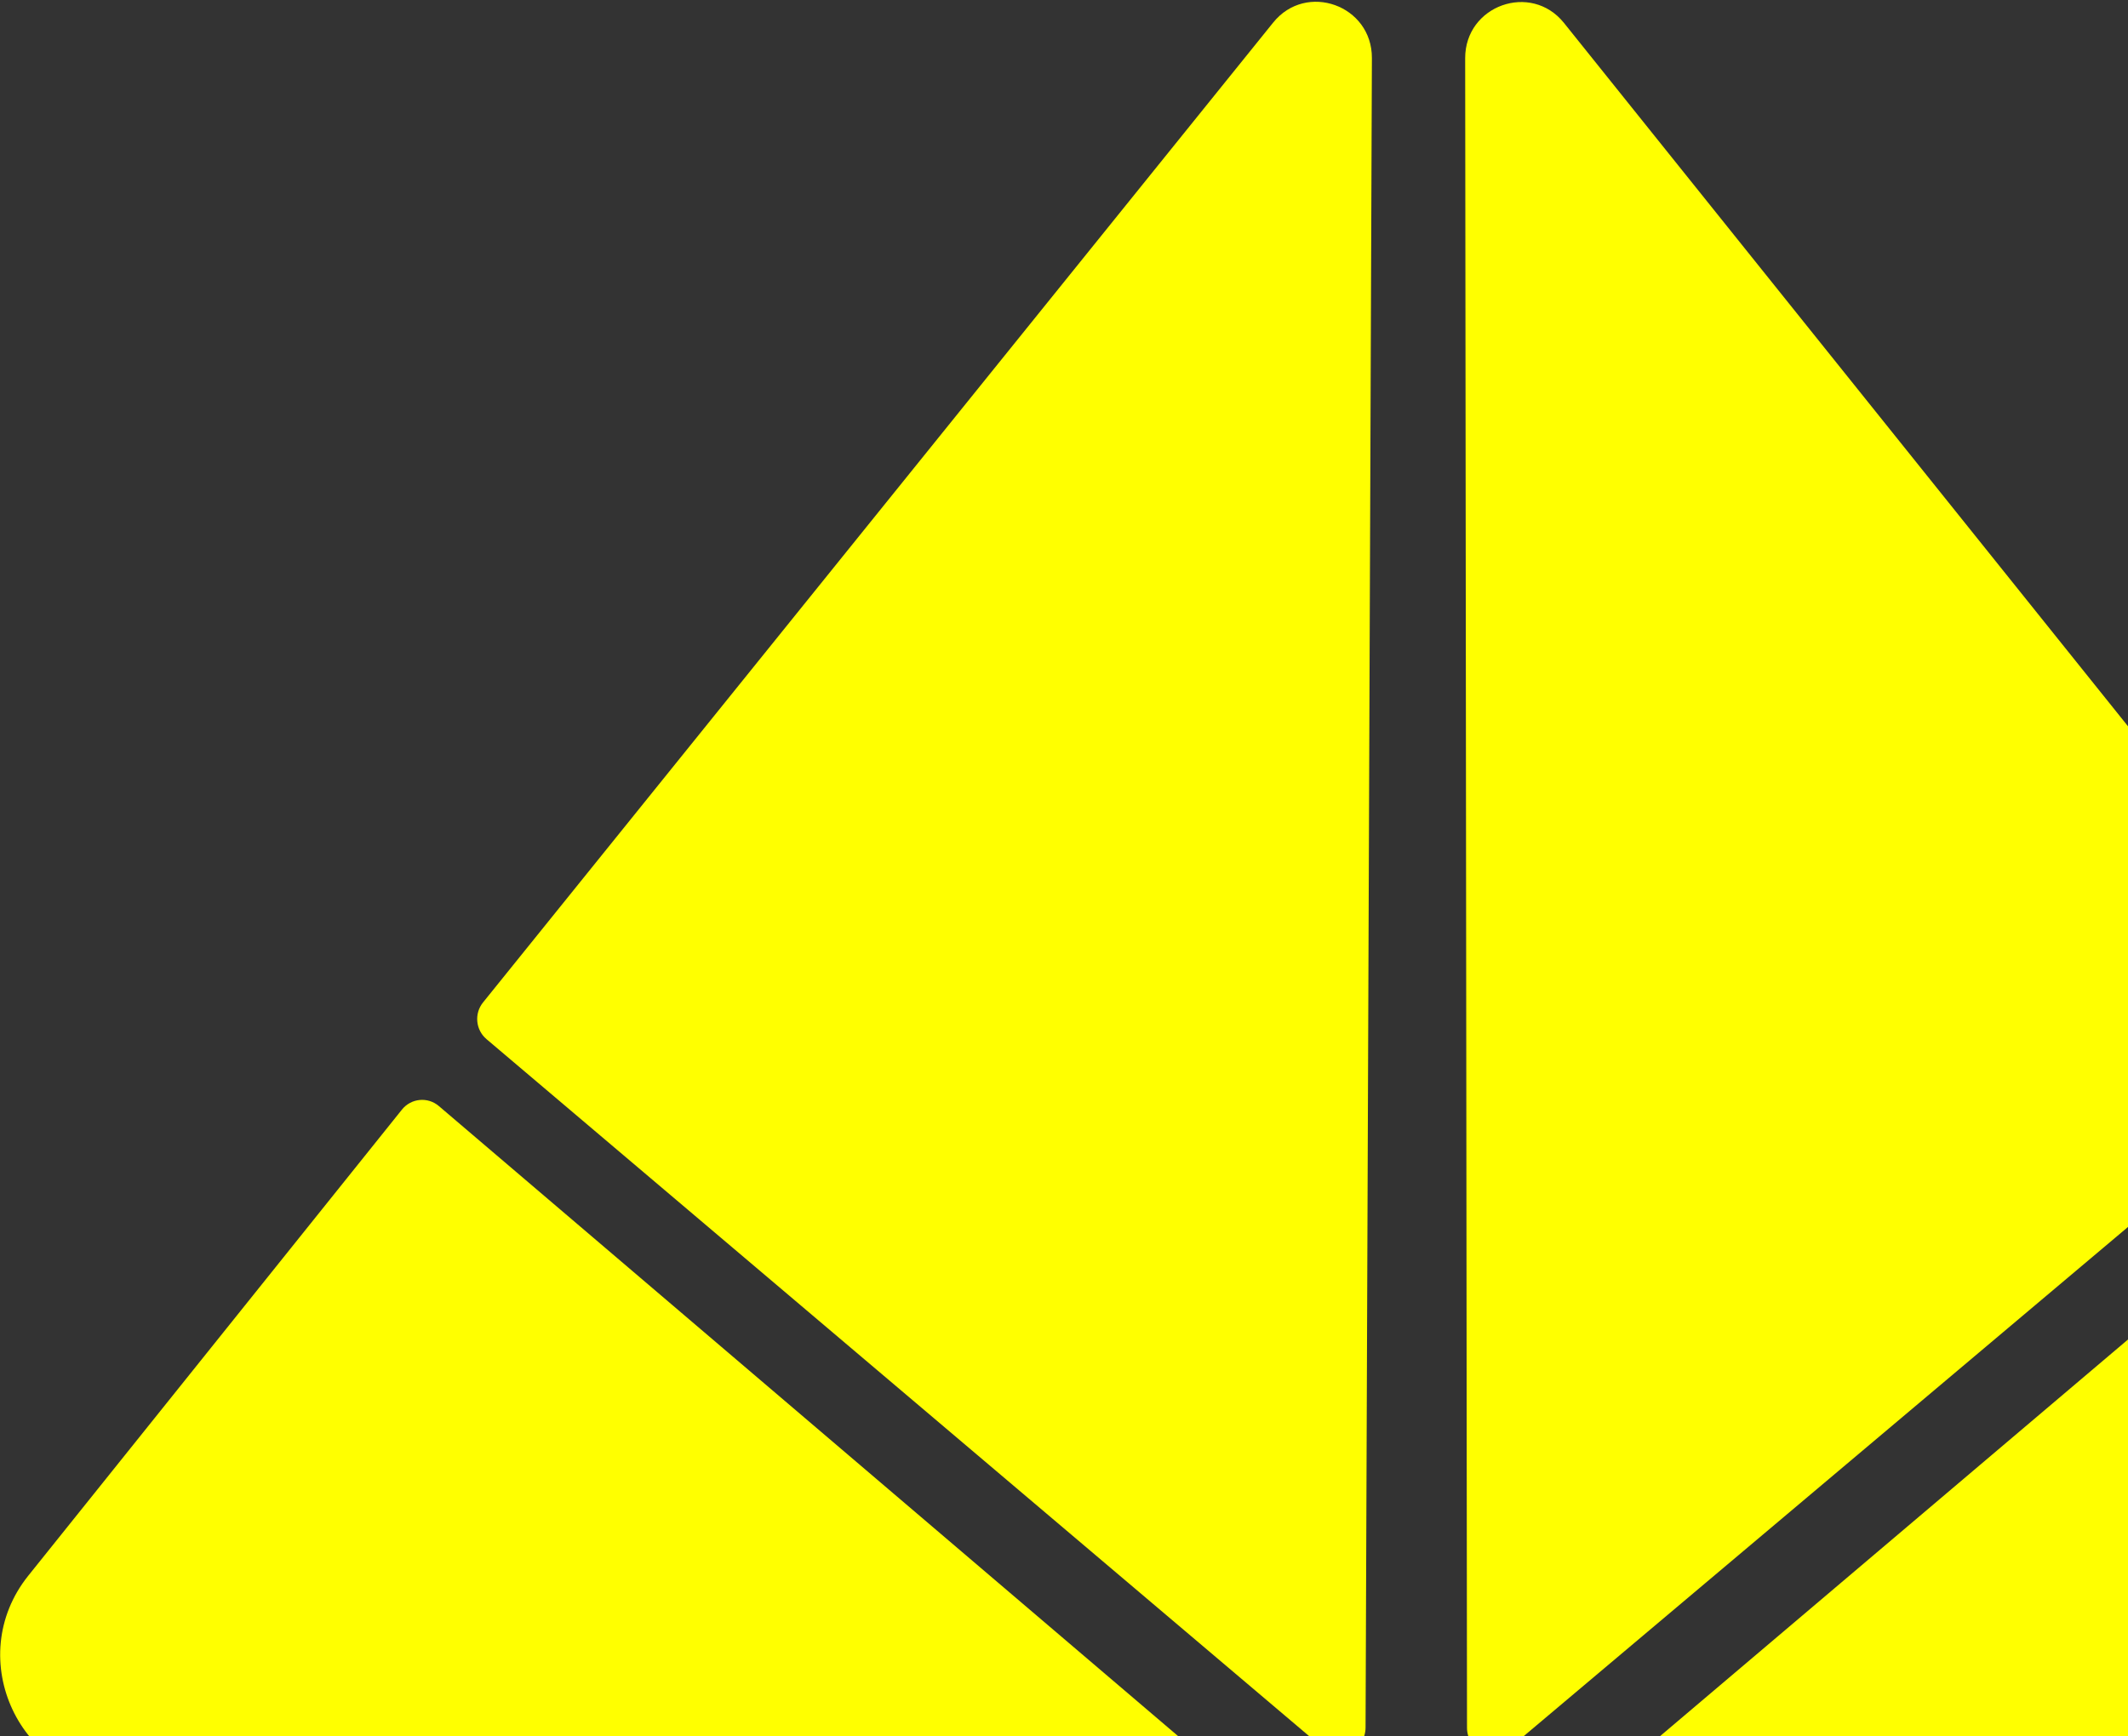
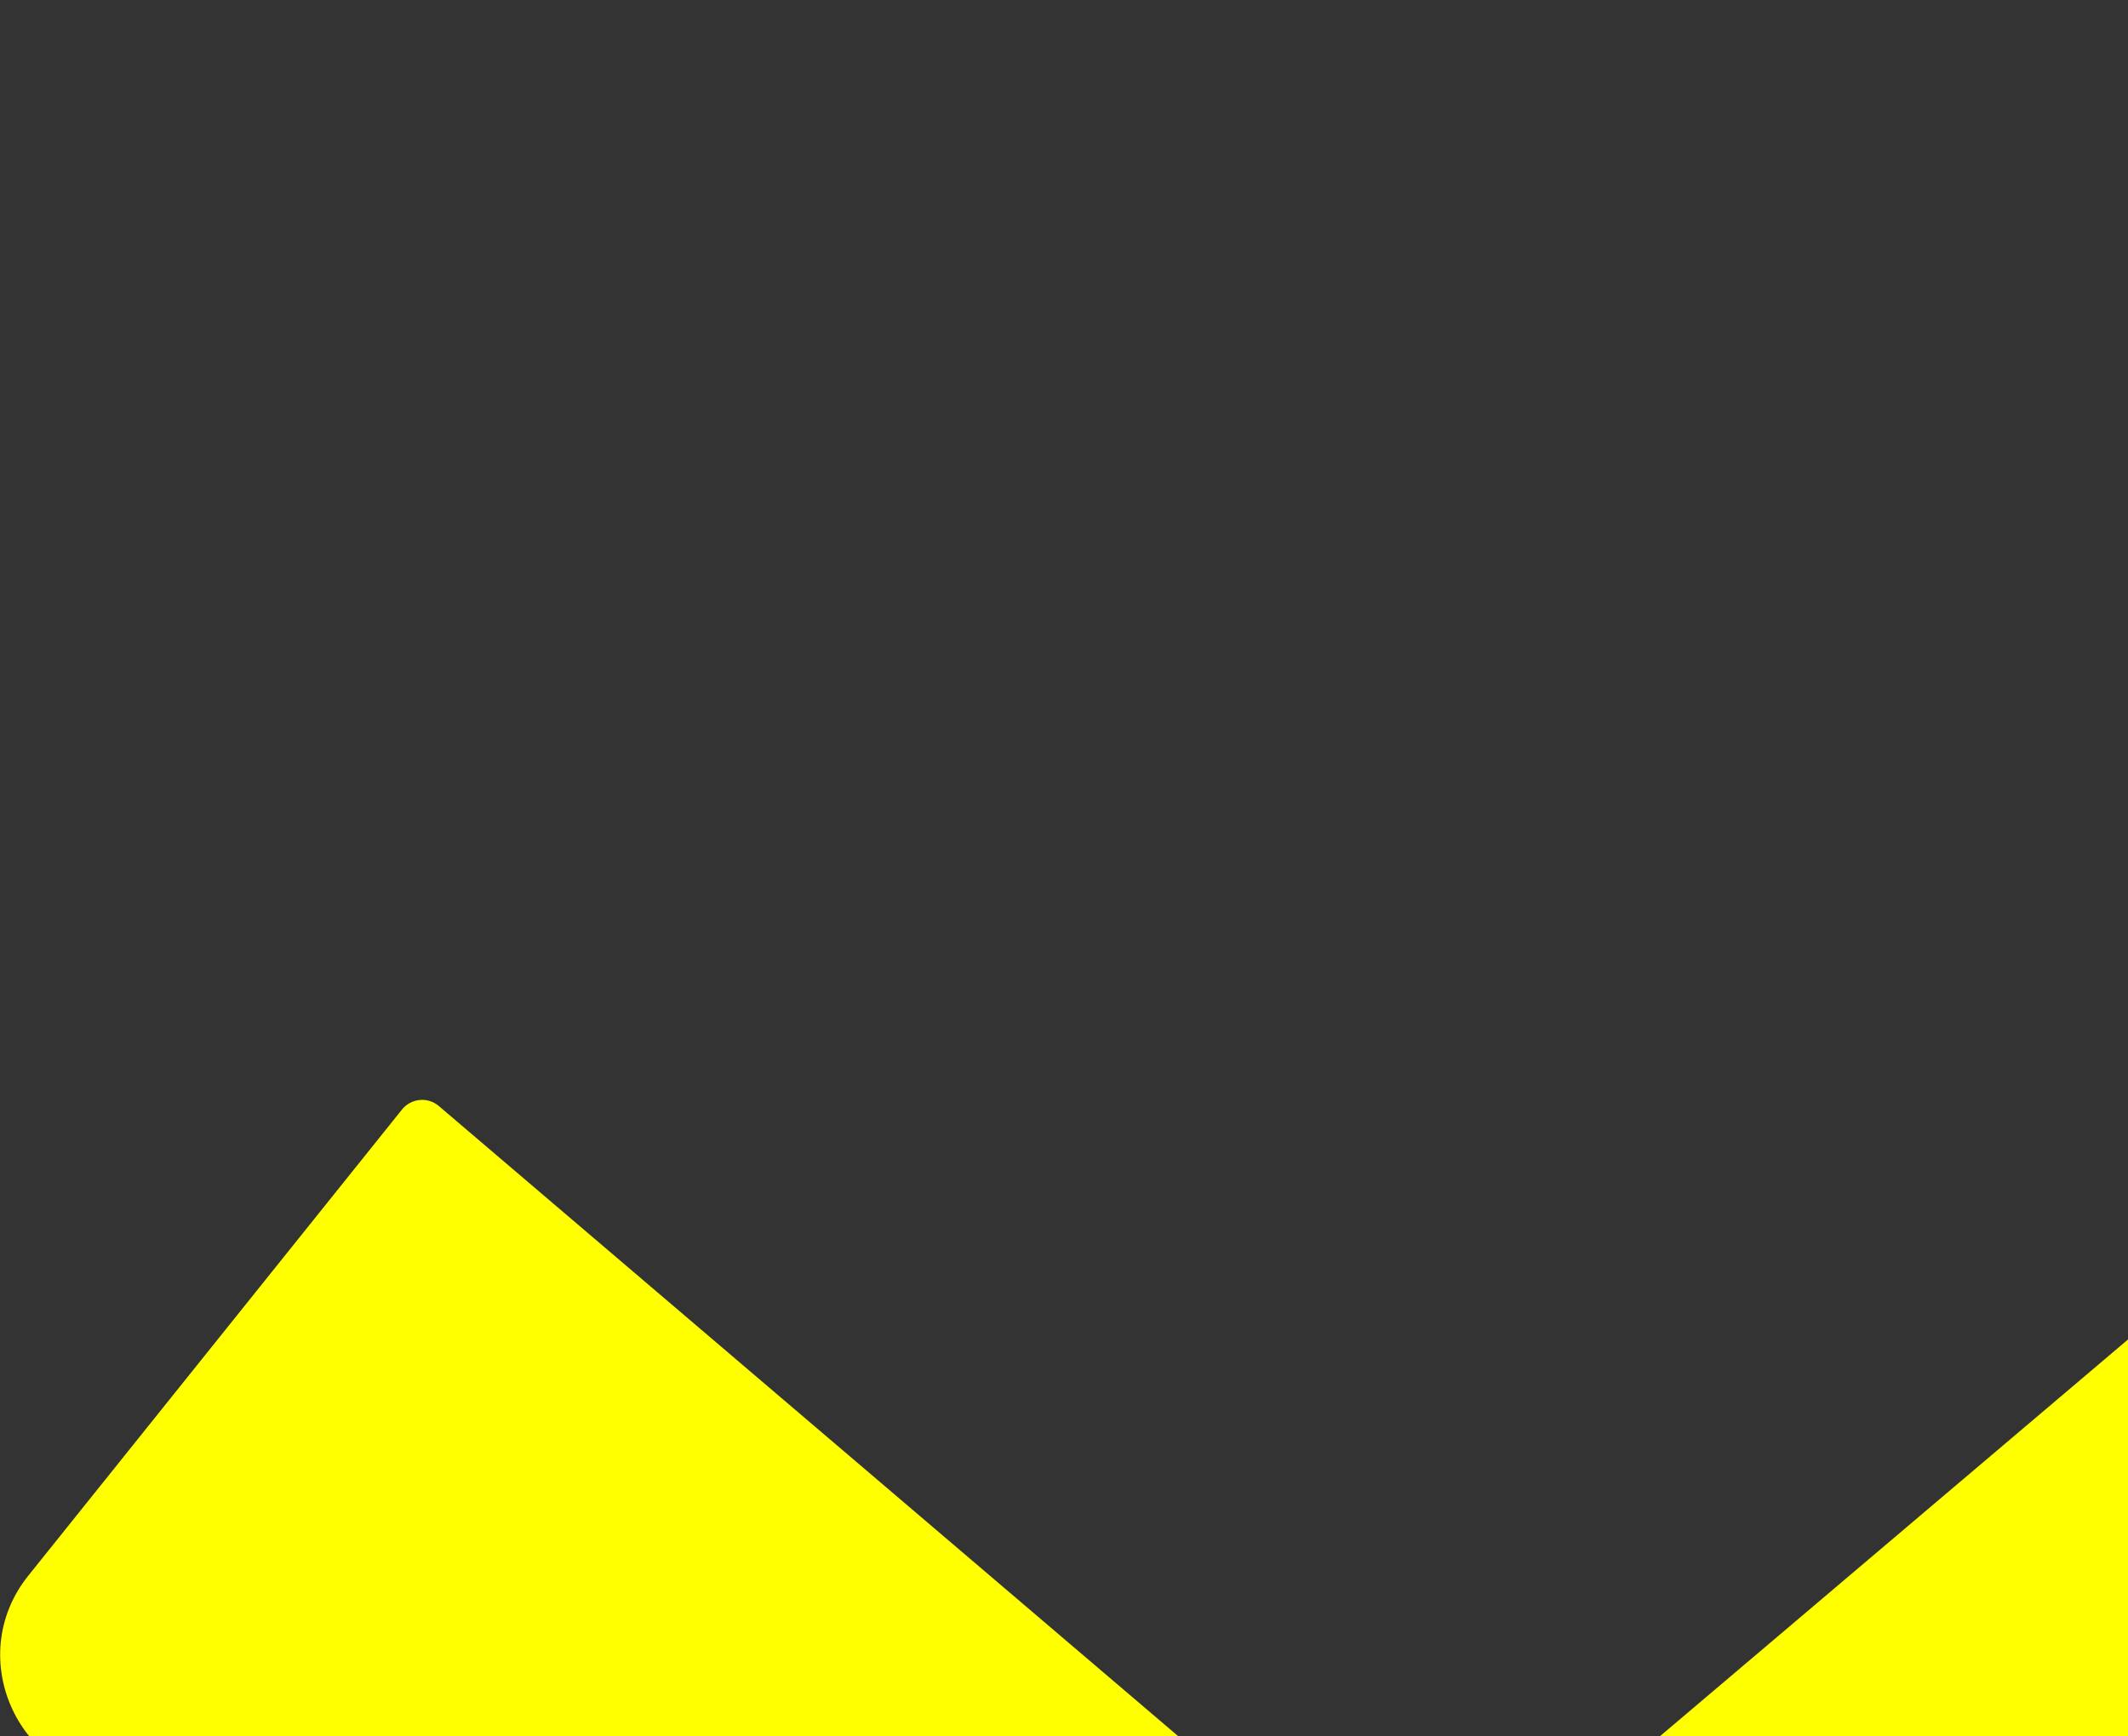
<svg xmlns="http://www.w3.org/2000/svg" width="348" height="284" viewBox="0 0 348 284" fill="none">
  <rect x="0" y="0" width="348" height="284" fill="#333333" stroke="none" />
  <path d="M20.428 291.432L190.013 291.66C193.979 291.666 195.788 286.654 192.755 284.065L71.765 180.921C69.948 179.375 67.233 179.637 65.734 181.5L4.627 257.744C-6.185 271.239 3.276 291.403 20.428 291.427L20.428 291.432Z" fill="#FFFF00" />
-   <path d="M79.553 169.973L216.307 285.866C219.073 288.212 223.299 286.24 223.315 282.594L224.352 9.498C224.386 0.858 213.613 -3.013 208.207 3.692L78.99 163.978C77.523 165.799 77.778 168.462 79.553 169.973Z" fill="#FFFF00" />
  <path d="M443.572 292.002L273.986 291.774C270.021 291.768 268.225 286.751 271.265 284.171L392.533 181.353C394.354 179.812 397.068 180.081 398.562 181.948L459.463 258.357C470.239 271.881 460.724 292.02 443.572 291.996L443.572 292.002Z" fill="#FFFF00" />
-   <path d="M383.972 170.383L246.906 285.907C244.133 288.246 239.912 286.262 239.906 282.616L239.605 9.519C239.595 0.878 250.378 -2.964 255.766 3.756L384.55 164.389C386.012 166.214 385.751 168.877 383.972 170.383Z" fill="#FFFF00" />
</svg>